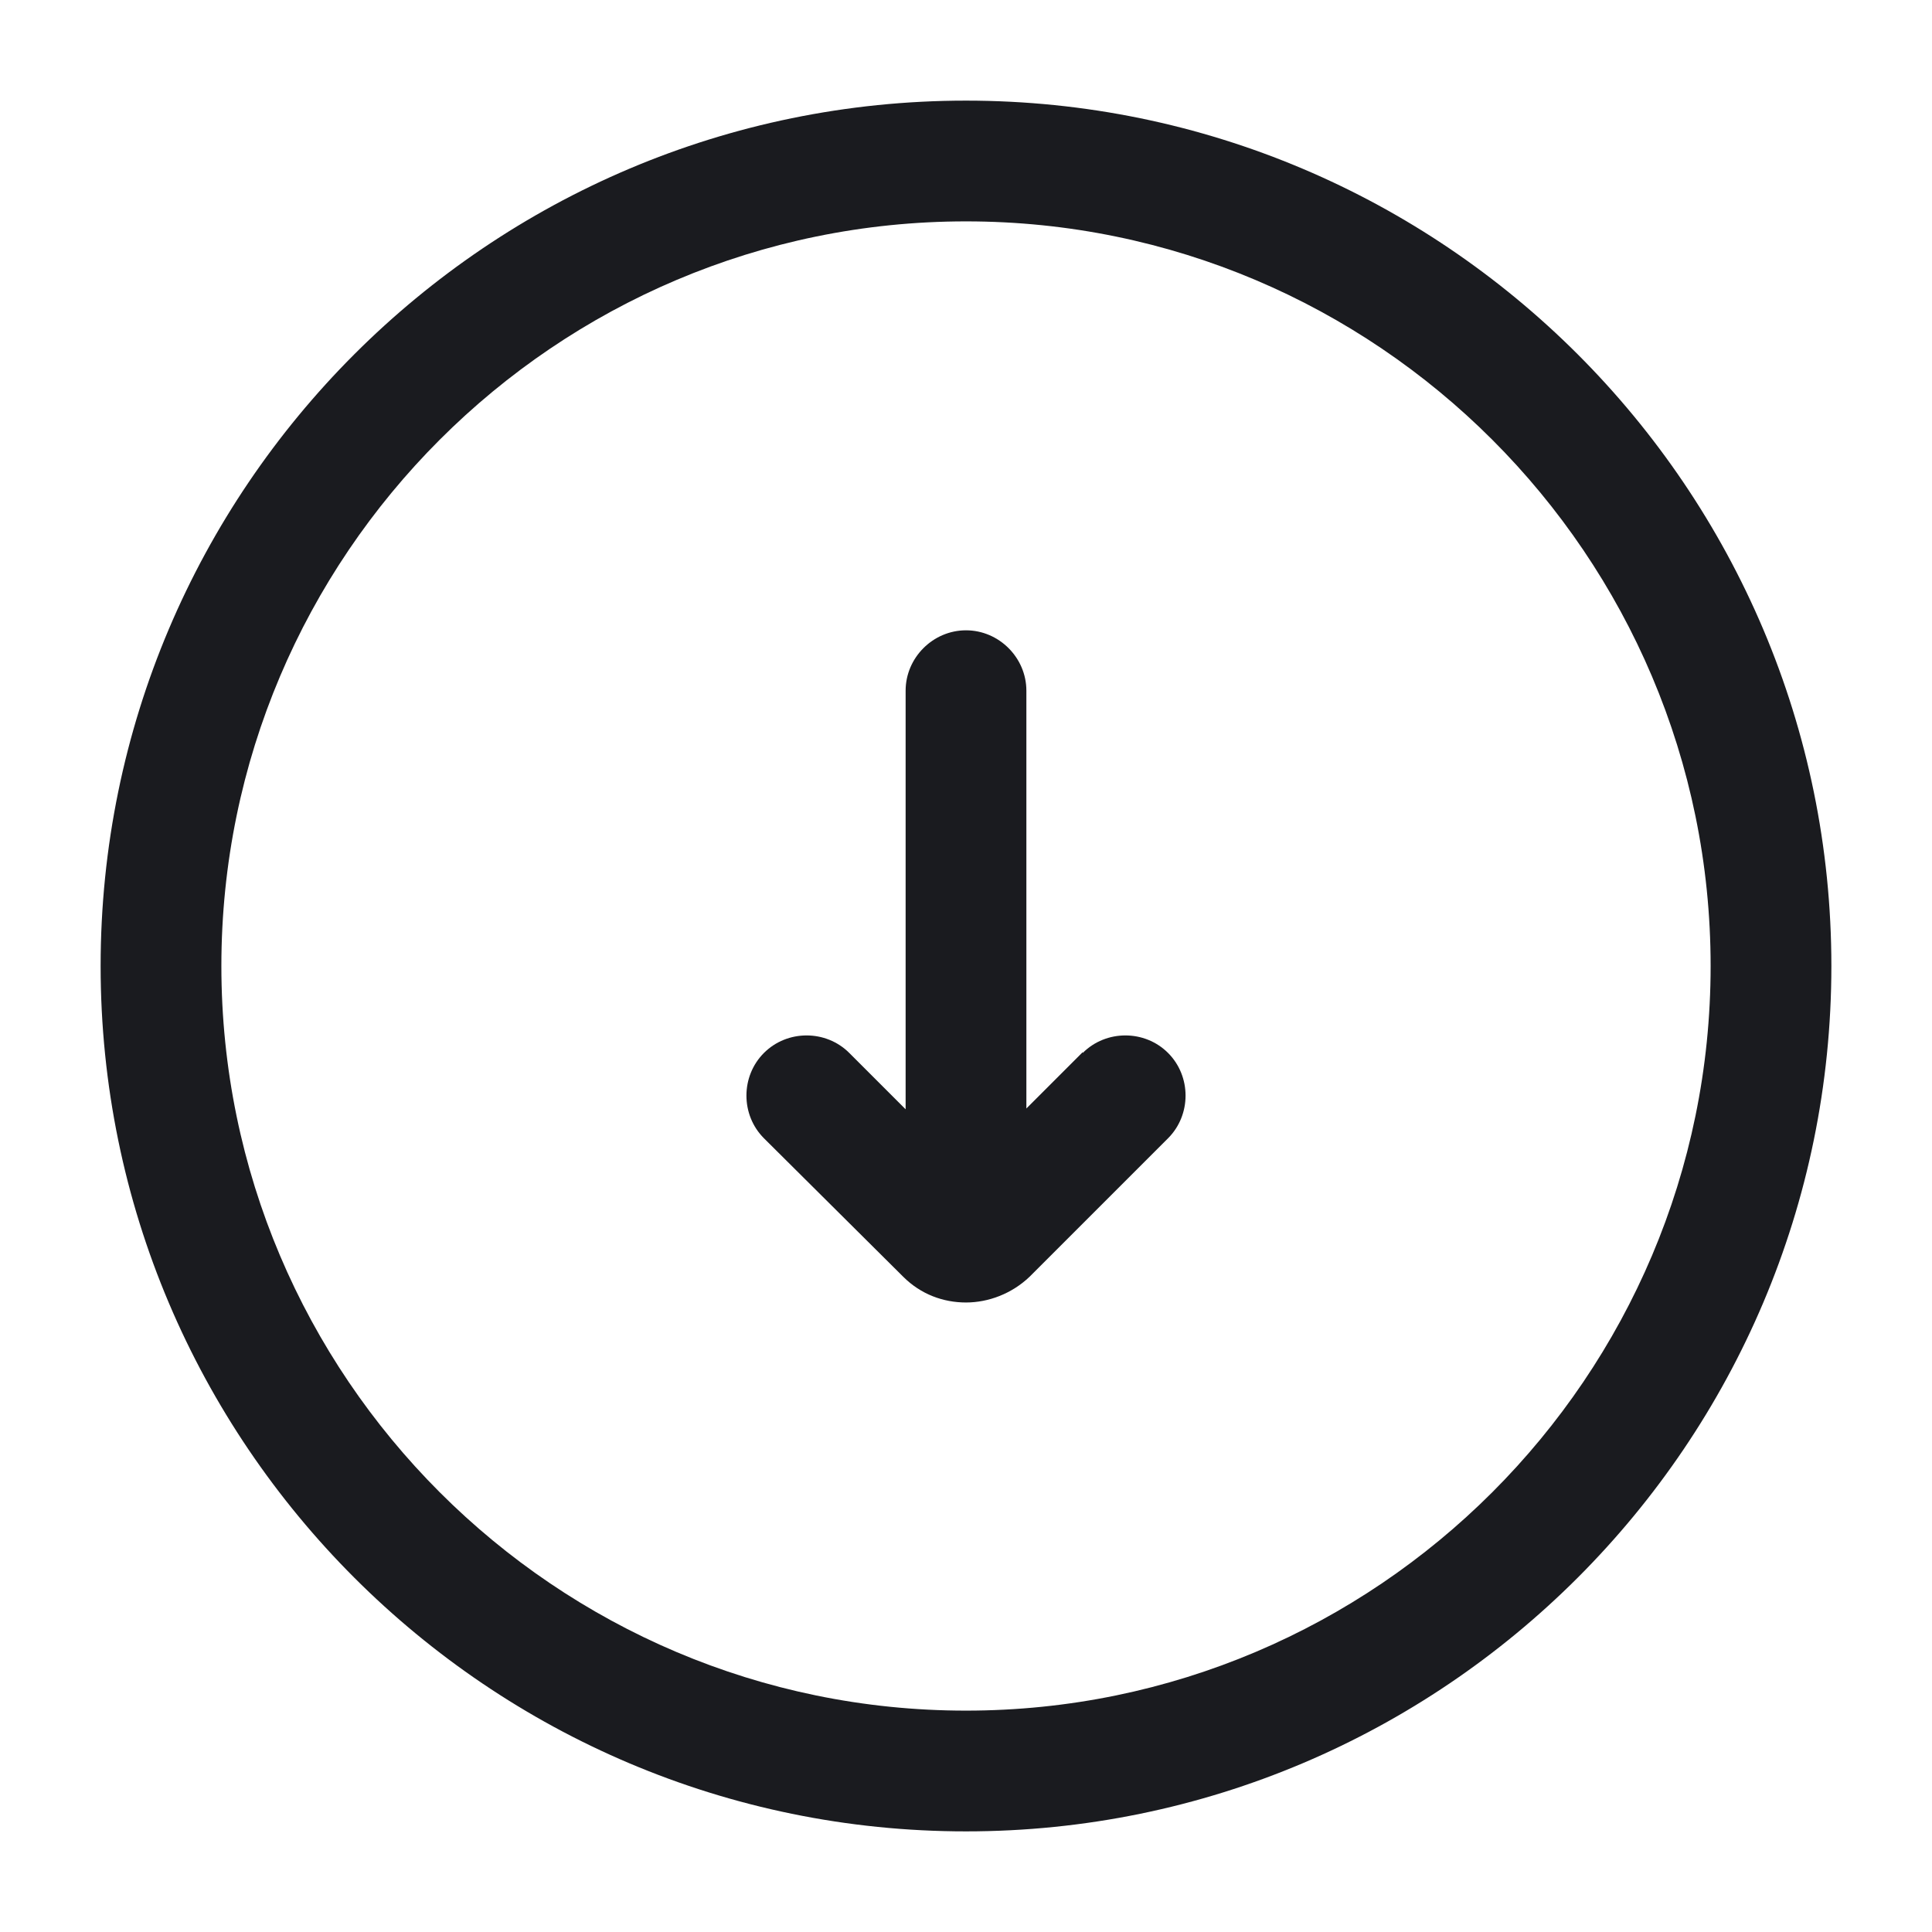
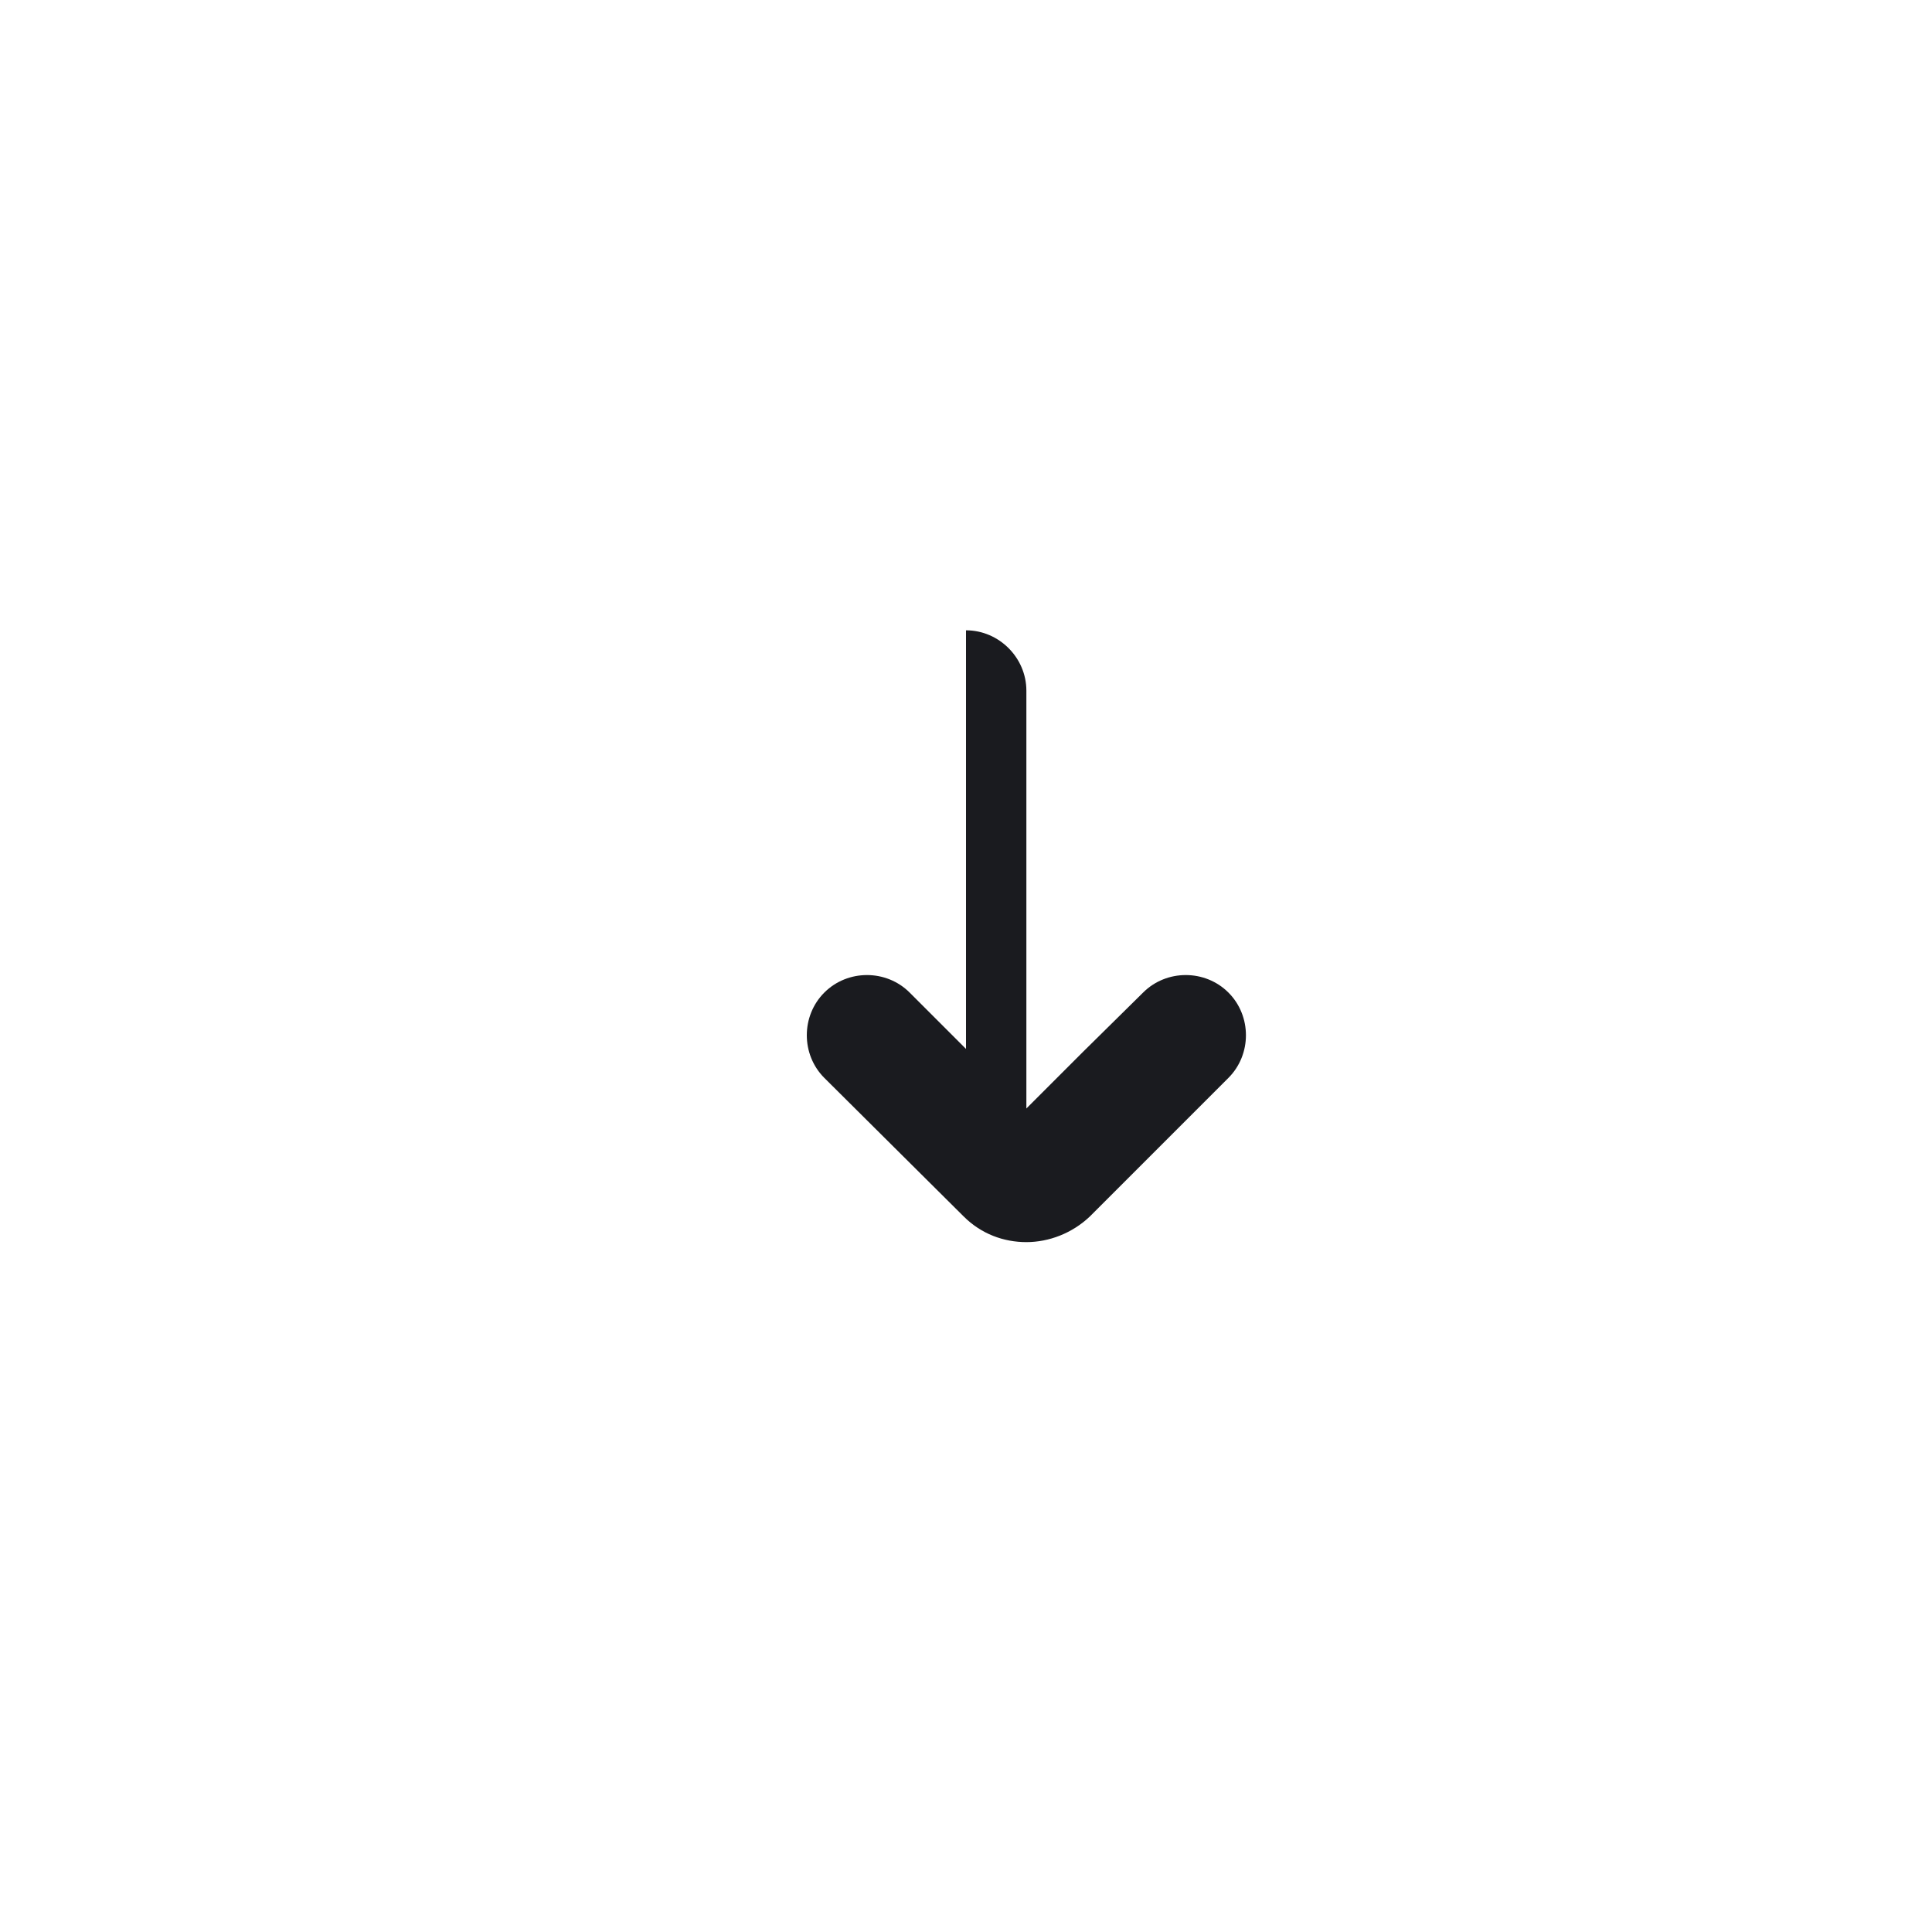
<svg xmlns="http://www.w3.org/2000/svg" id="Layer_1" viewBox="0 0 24 24">
  <defs>
    <style>.cls-1{fill:#1a1b1f;}</style>
  </defs>
-   <path class="cls-1" d="M12,1.25C6.07,1.25,1.25,6.07,1.25,12s4.82,10.75,10.75,10.75,10.75-4.82,10.75-10.75S17.93,1.25,12,1.25ZM12,21.25c-5.1,0-9.25-4.15-9.25-9.25S6.9,2.75,12,2.75s9.25,4.15,9.25,9.25-4.15,9.25-9.25,9.25Z" />
-   <path class="cls-1" d="M13.45,13.07l-.7.7v-5.19c0-.41-.34-.75-.75-.75s-.75.34-.75.75v5.2l-.7-.7c-.29-.29-.77-.29-1.06,0s-.29.77,0,1.06l1.73,1.72c.22.22.5.32.78.32s.57-.11.79-.32l1.72-1.72c.29-.29.29-.77,0-1.06s-.77-.29-1.06,0Z" />
+   <path class="cls-1" d="M13.45,13.07l-.7.7v-5.19c0-.41-.34-.75-.75-.75v5.2l-.7-.7c-.29-.29-.77-.29-1.06,0s-.29.77,0,1.06l1.73,1.72c.22.22.5.32.78.32s.57-.11.79-.32l1.72-1.72c.29-.29.29-.77,0-1.06s-.77-.29-1.06,0Z" />
</svg>